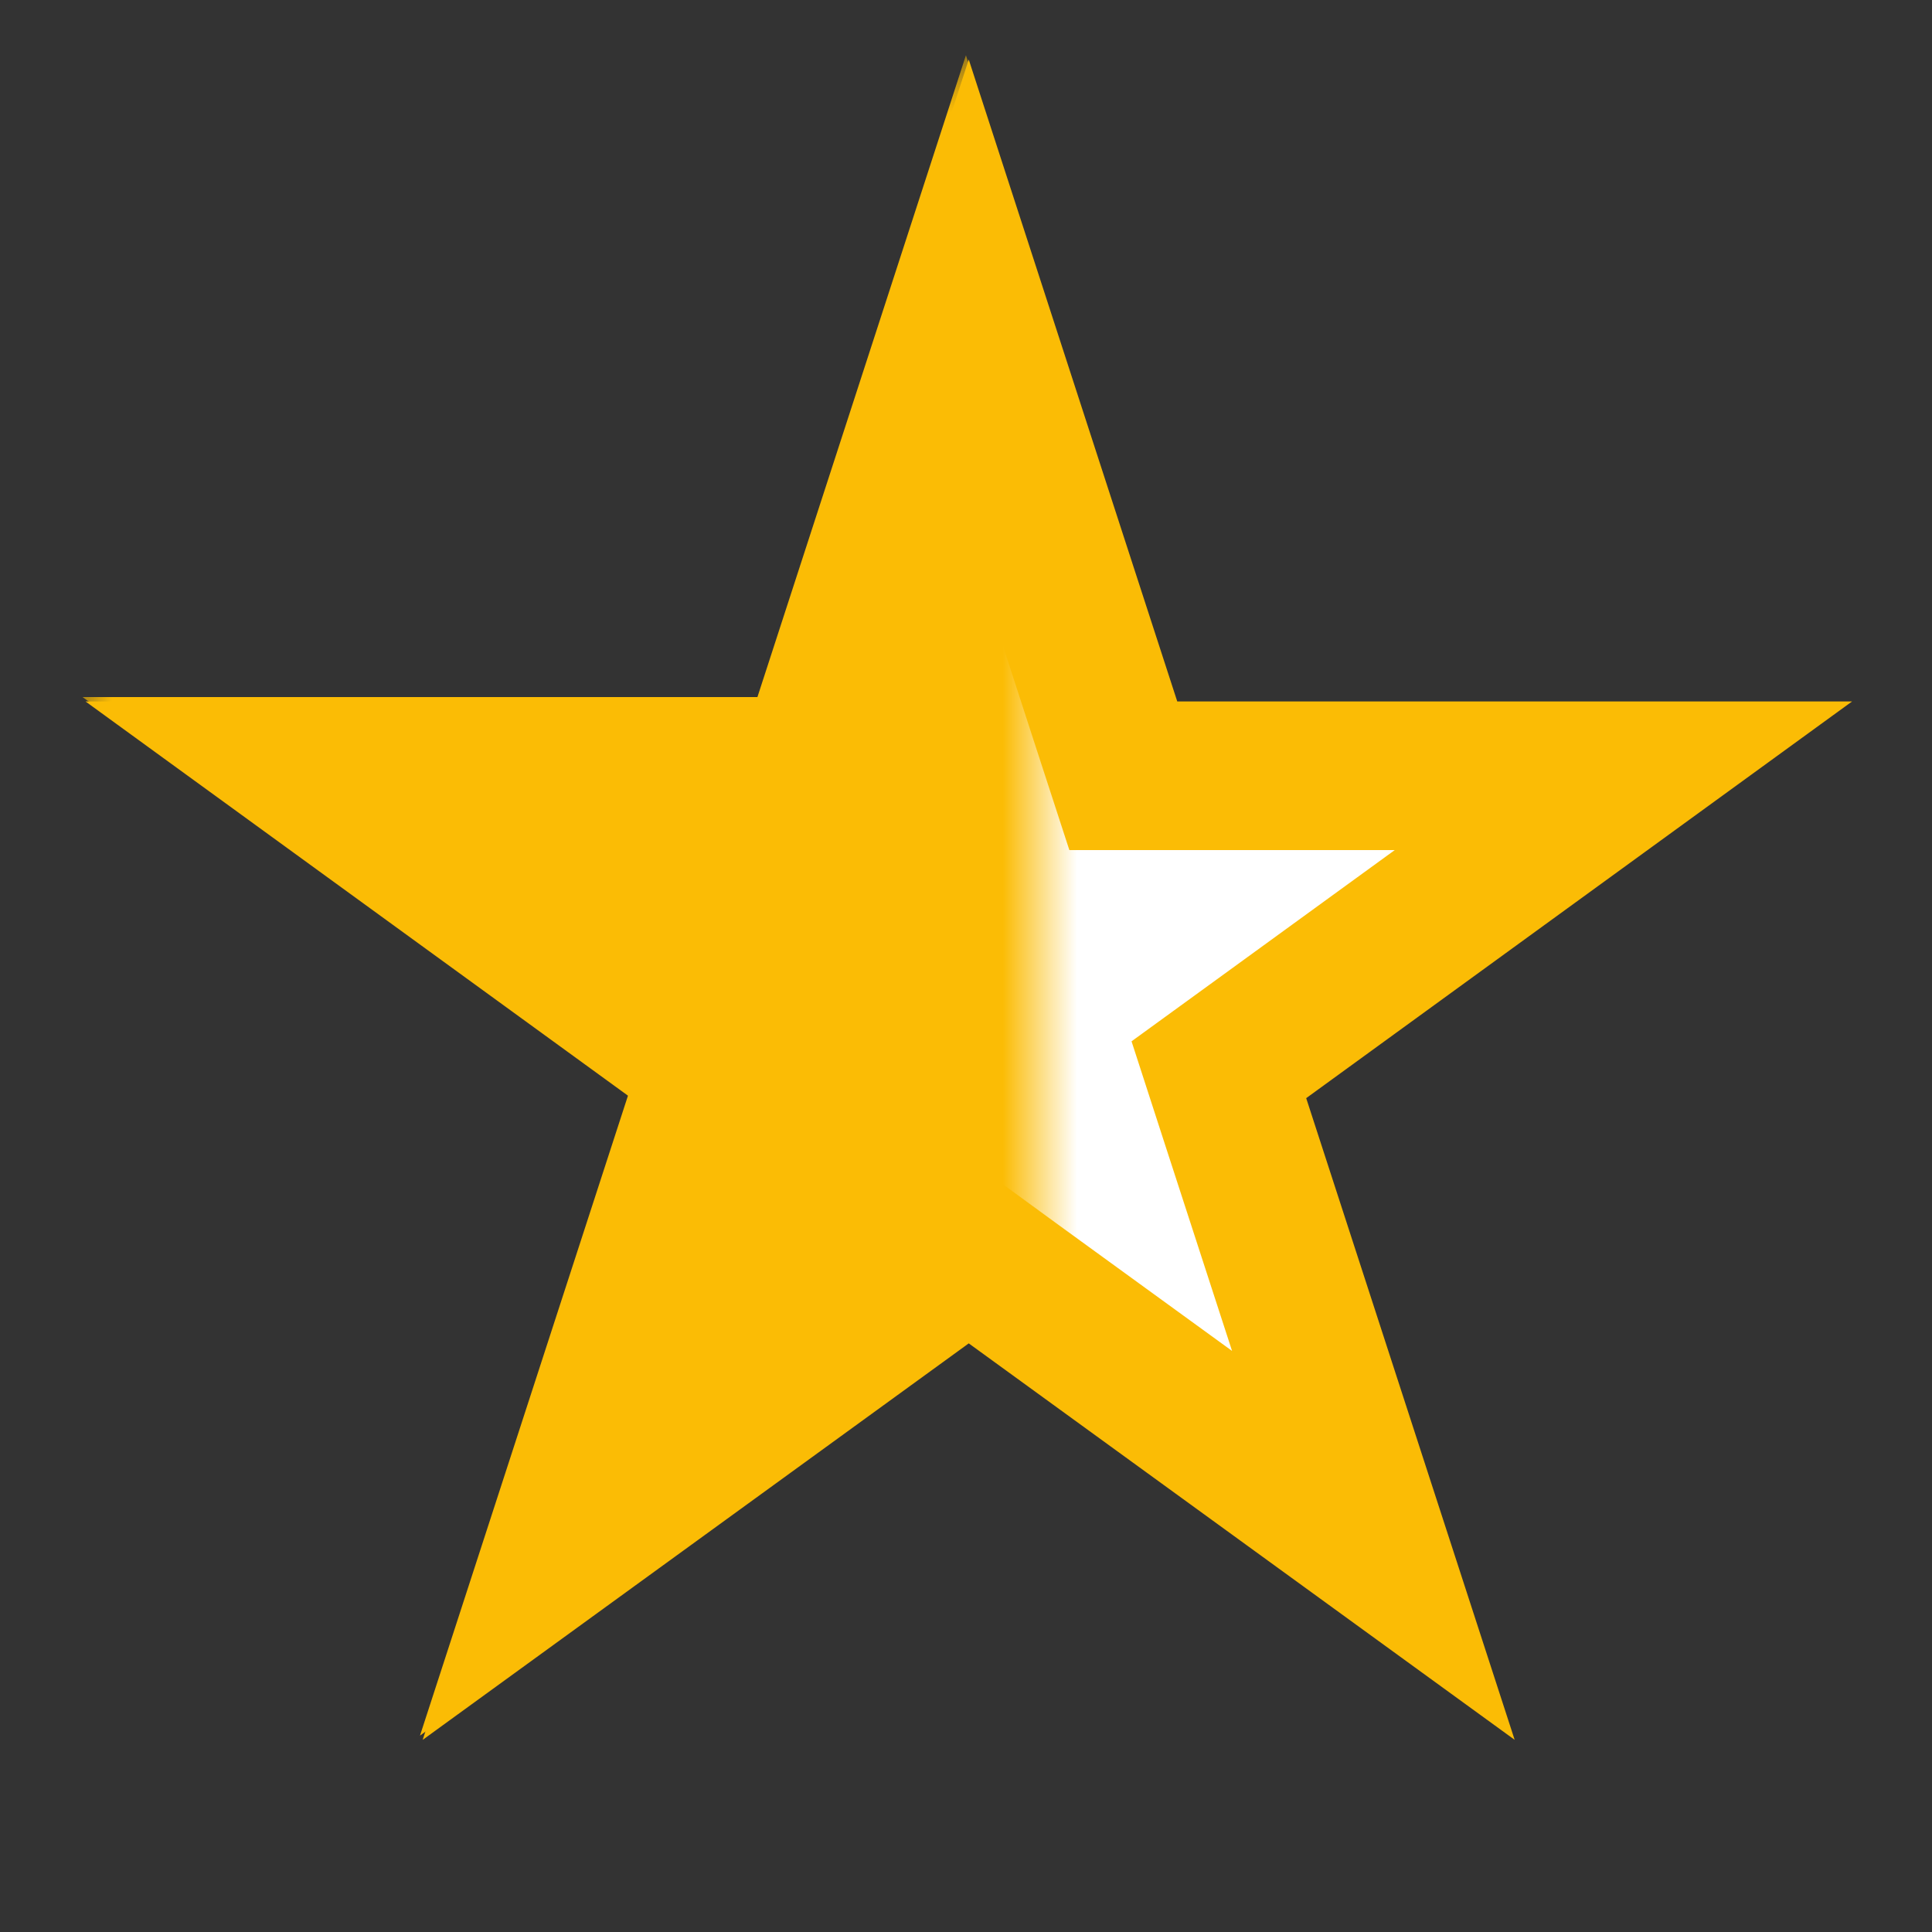
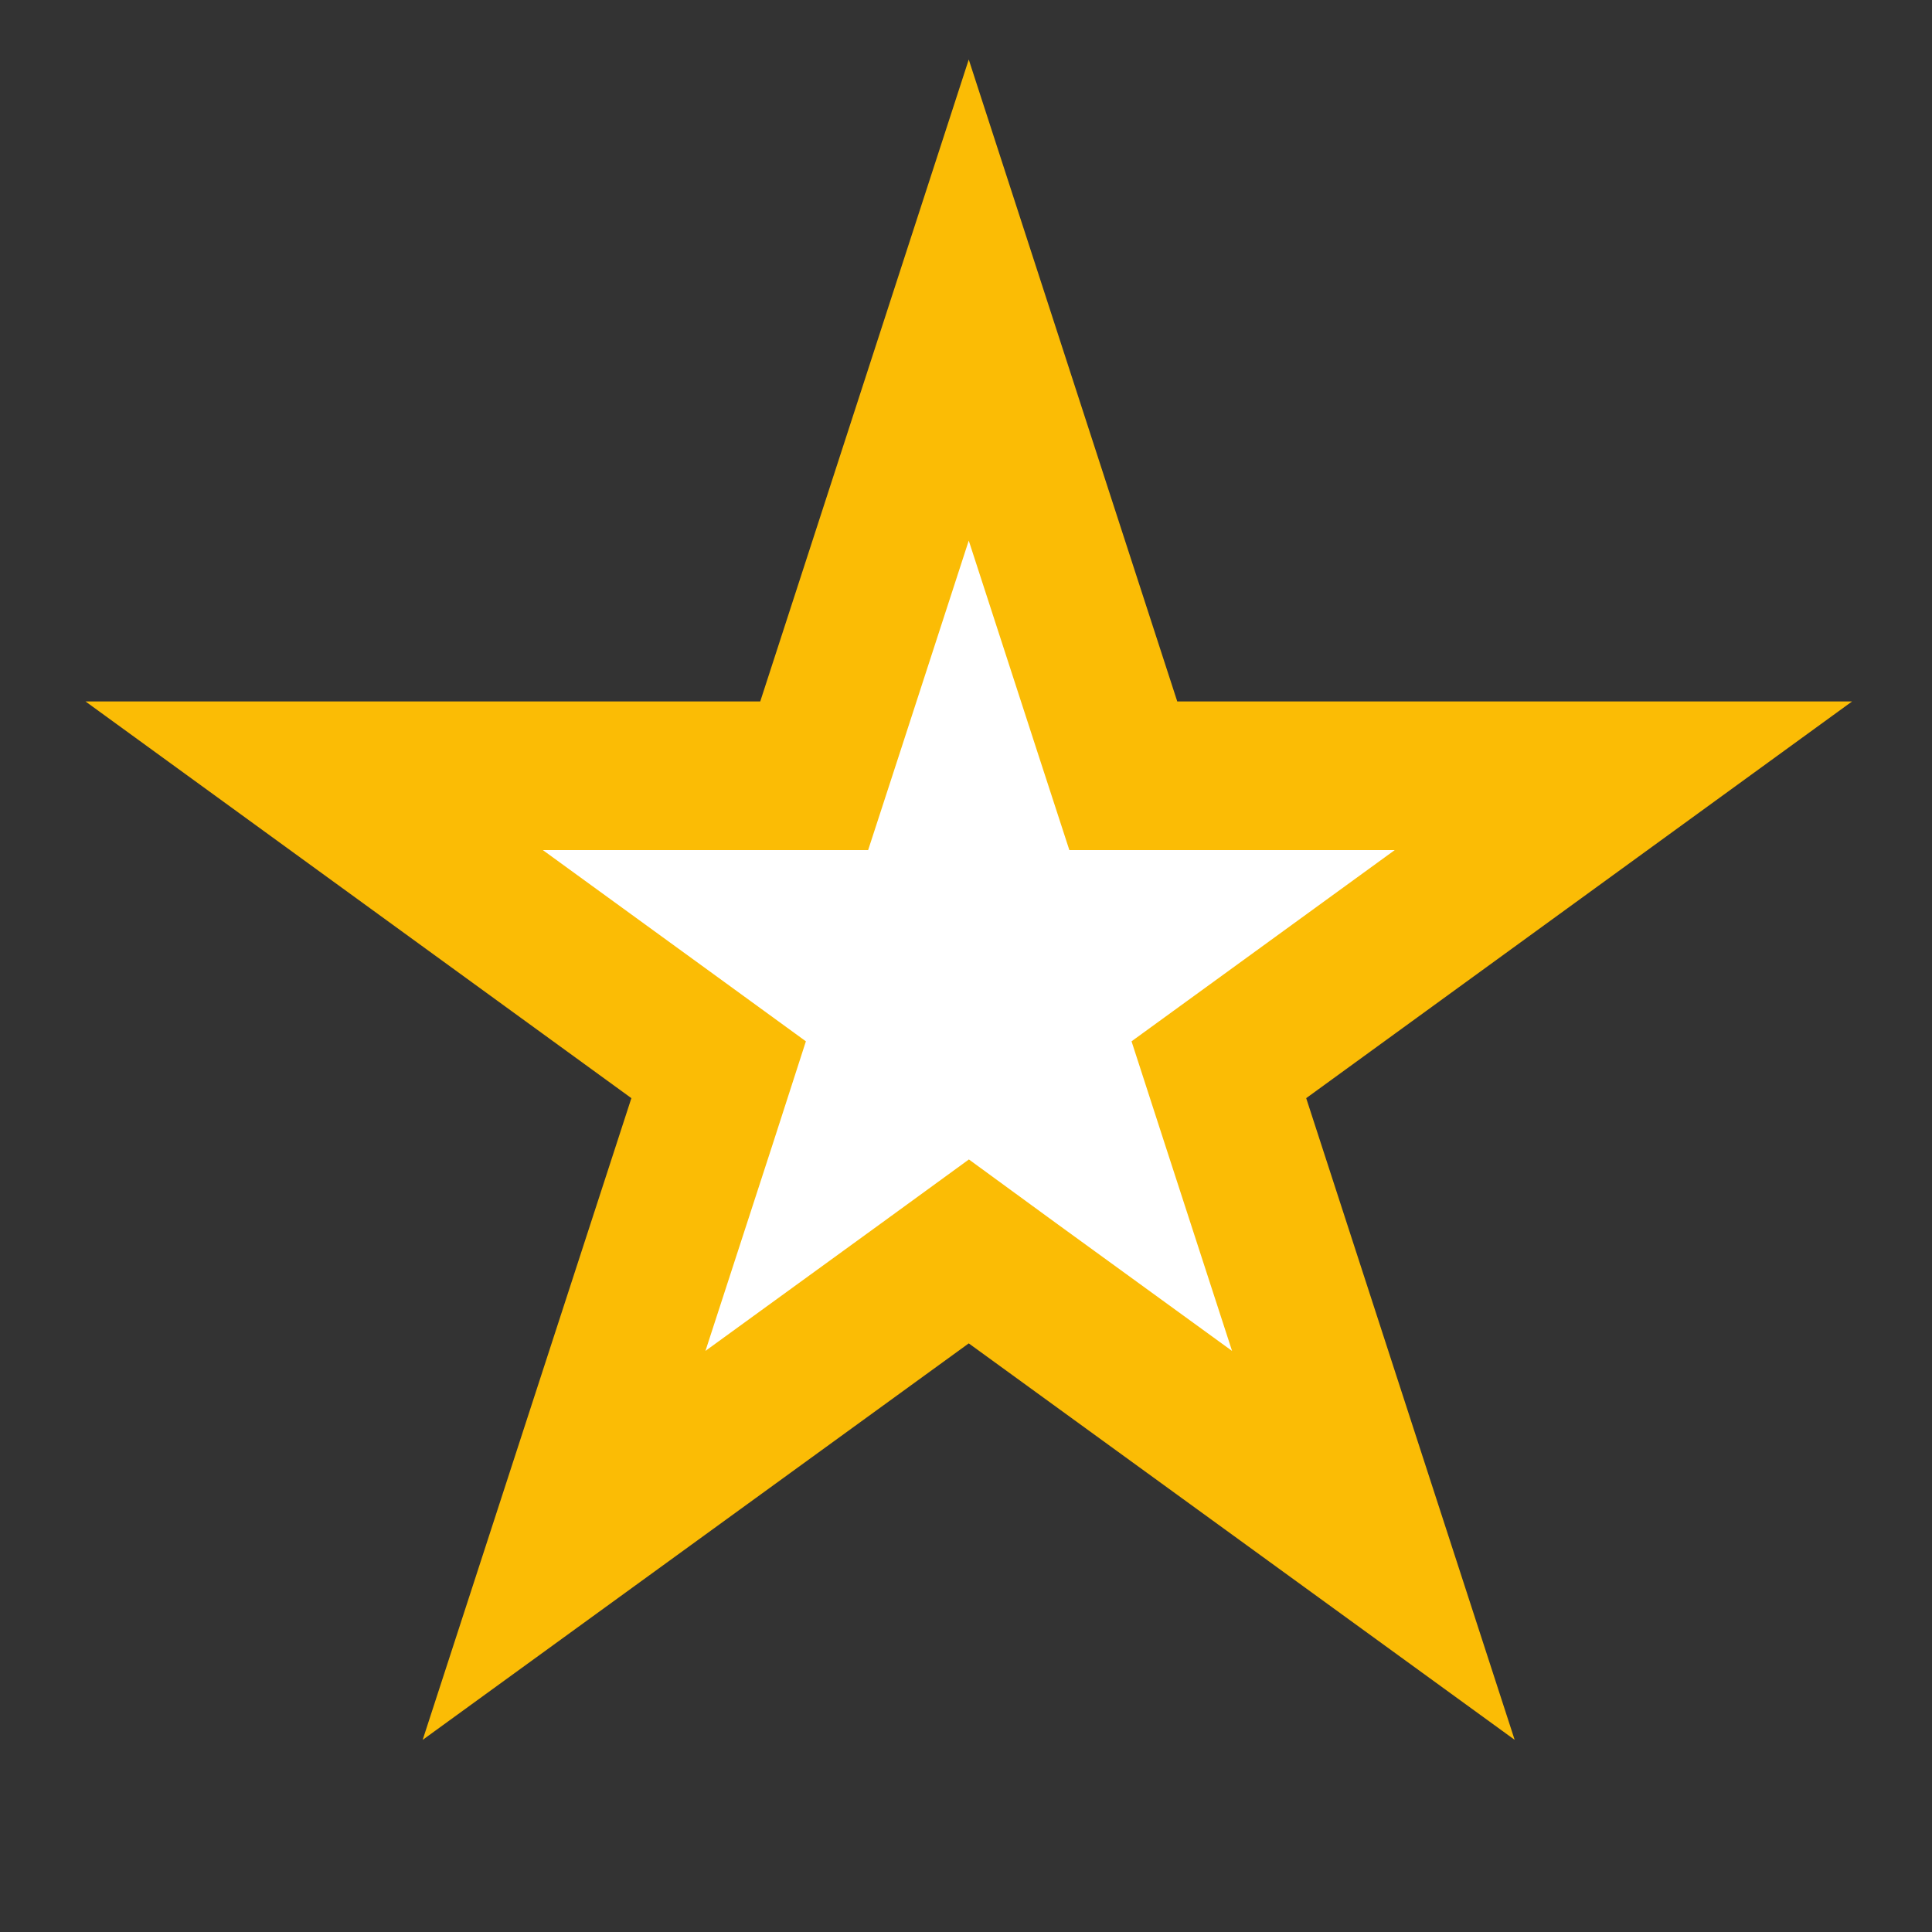
<svg xmlns="http://www.w3.org/2000/svg" width="26" height="26" viewBox="0 0 26 26" fill="none">
  <rect x="0" y="0" width="26" height="26" fill="#333333" stroke="none" />
  <path d="M14.892 9.749L15.117 10.44H21.847L16.991 13.969L16.403 14.396L16.627 15.087L18.482 20.797L13.624 17.269L13.038 16.841L12.45 17.269L7.591 20.797L9.448 15.087L9.671 14.396L9.084 13.969L4.228 10.44H10.957L11.182 9.749L13.037 4.038L14.892 9.749Z" fill="white" stroke="#FBBC05" stroke-width="2" />
  <mask id="mask0_1961_24622" style="mask-type:alpha" maskUnits="userSpaceOnUse" x="1" y="0" width="13" height="26">
-     <rect x="1" y="0.627" width="13" height="25" fill="#D9D9D9" />
-   </mask>
+     </mask>
  <g mask="url(#mask0_1961_24622)">
-     <path d="M12.999 0.744L15.806 9.381H24.888L17.54 14.72L20.347 23.357L12.999 18.019L5.652 23.357L8.459 14.72L1.111 9.381H10.193L12.999 0.744Z" fill="#FBBC05" />
-   </g>
+     </g>
</svg>